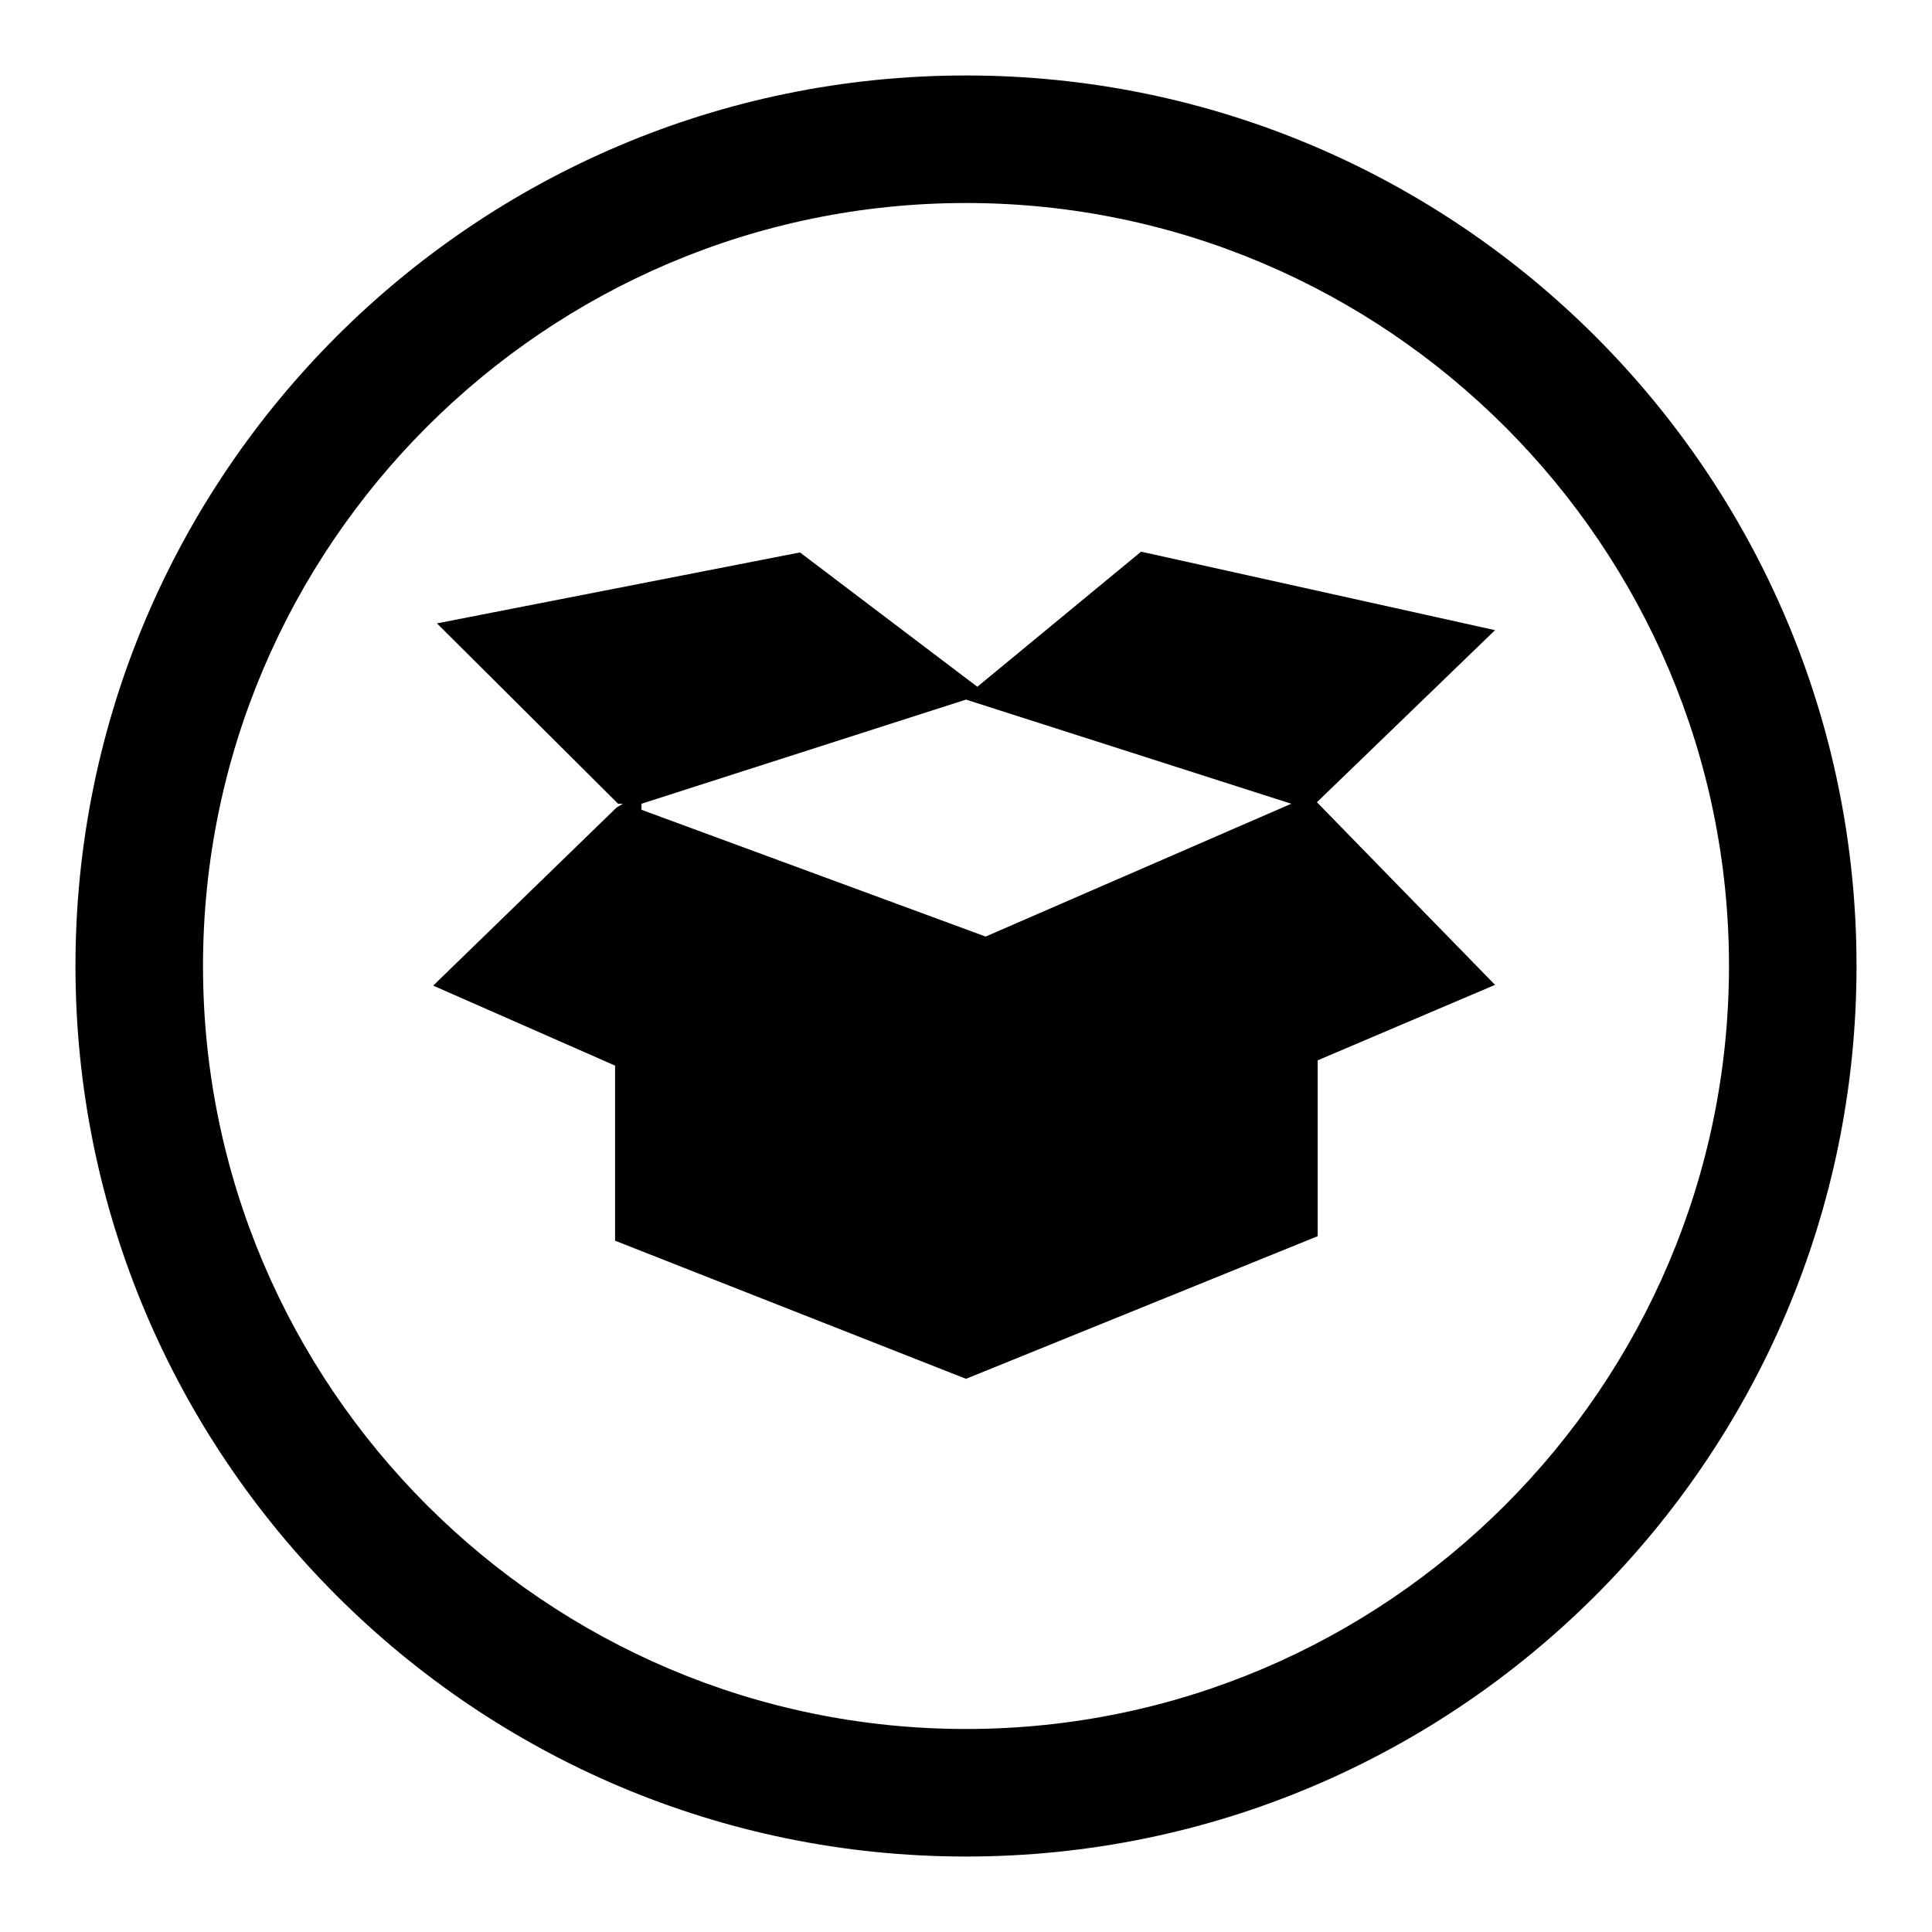
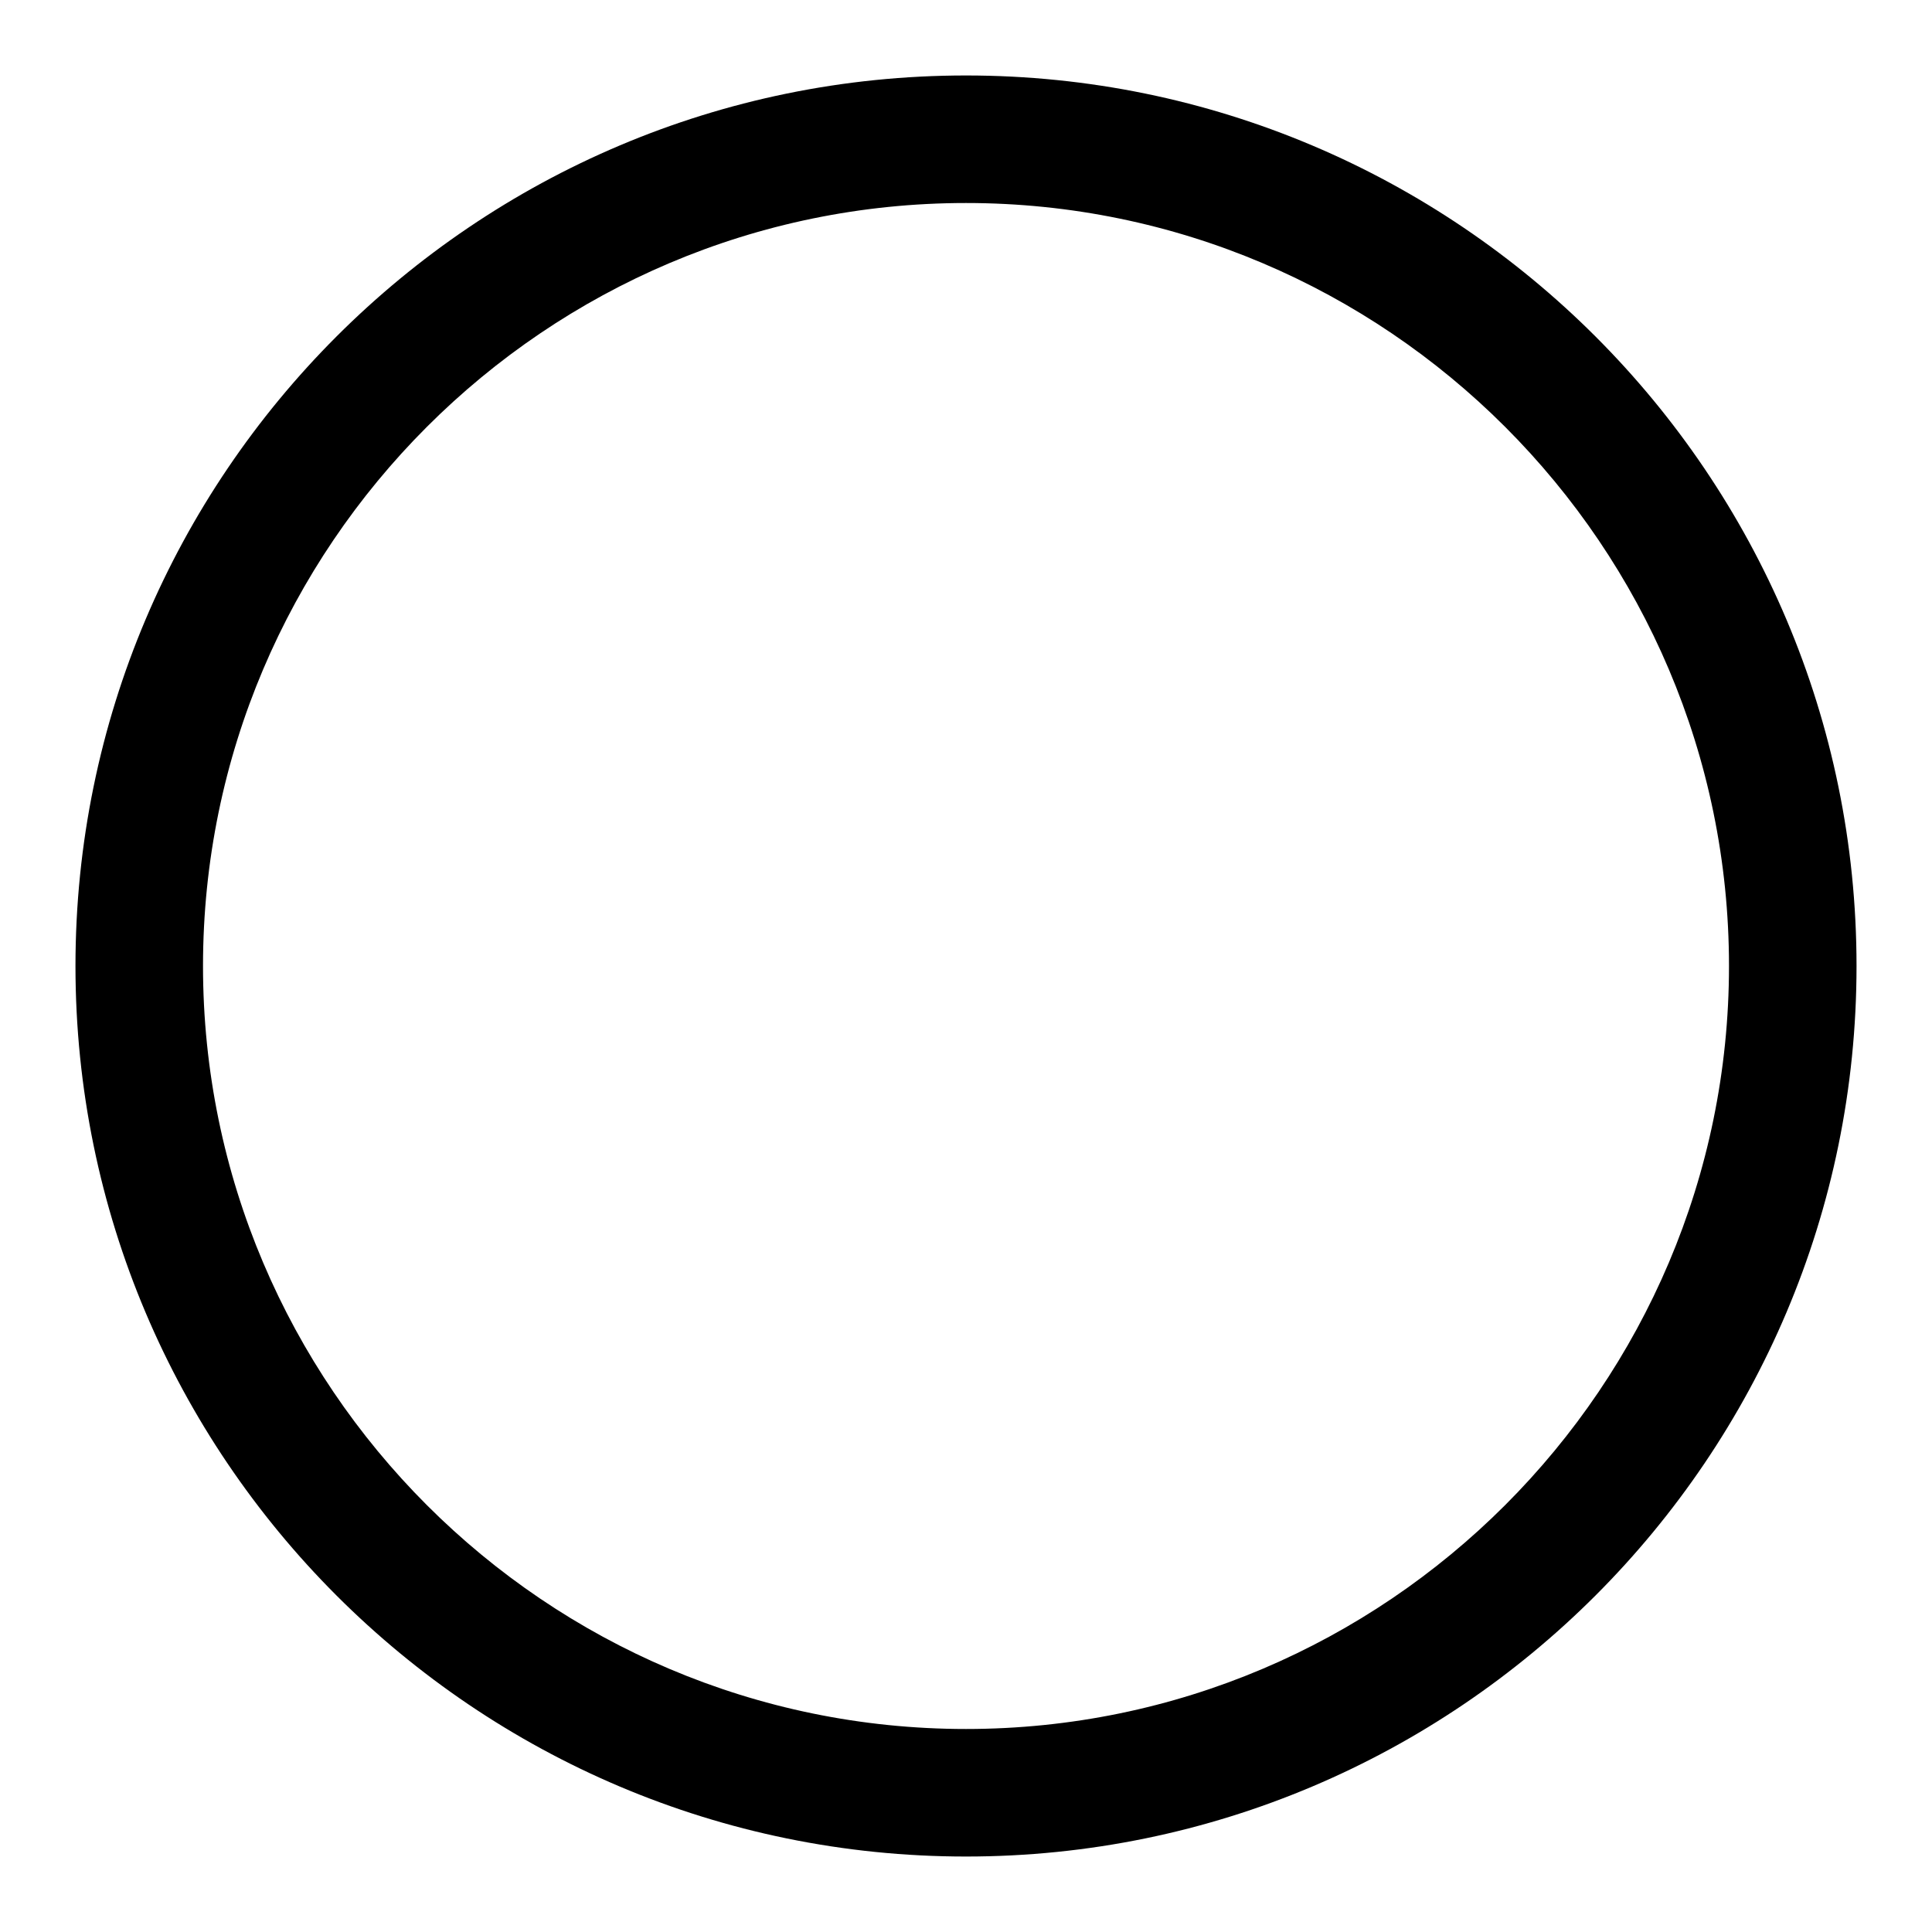
<svg xmlns="http://www.w3.org/2000/svg" version="1.1" x="0px" y="0px" viewBox="0 0 256 256" enable-background="new 0 0 256 256" xml:space="preserve">
  <g>
    <g>
      <path fill="#000000" d="M128,246c-65.1,0-118-52.9-118-118C10,62.9,62.9,10,128,10c65.1,0,118,52.9,118,118C246,193.1,193.1,246,128,246L128,246z M128,26.9C72.3,26.9,26.9,72.3,26.9,128S72.3,229.1,128,229.1S229.1,183.7,229.1,128S183.7,26.9,128,26.9L128,26.9z" />
-       <path fill="#000000" d="M81.5,141.2v23.2l46.5,18.3l46.6-18.9v-23.3l23.5-10l-23.6-24.2l23.6-22.8l-46.9-10.4l-21.7,17.9L106,73.2l-48.1,9.4l24,23.9h3.1L128,92.7l43.1,13.8l-40.5,17.6L85,107.3v-2.3l-3.3,2l-24.3,23.6L81.5,141.2z" />
    </g>
  </g>
</svg>